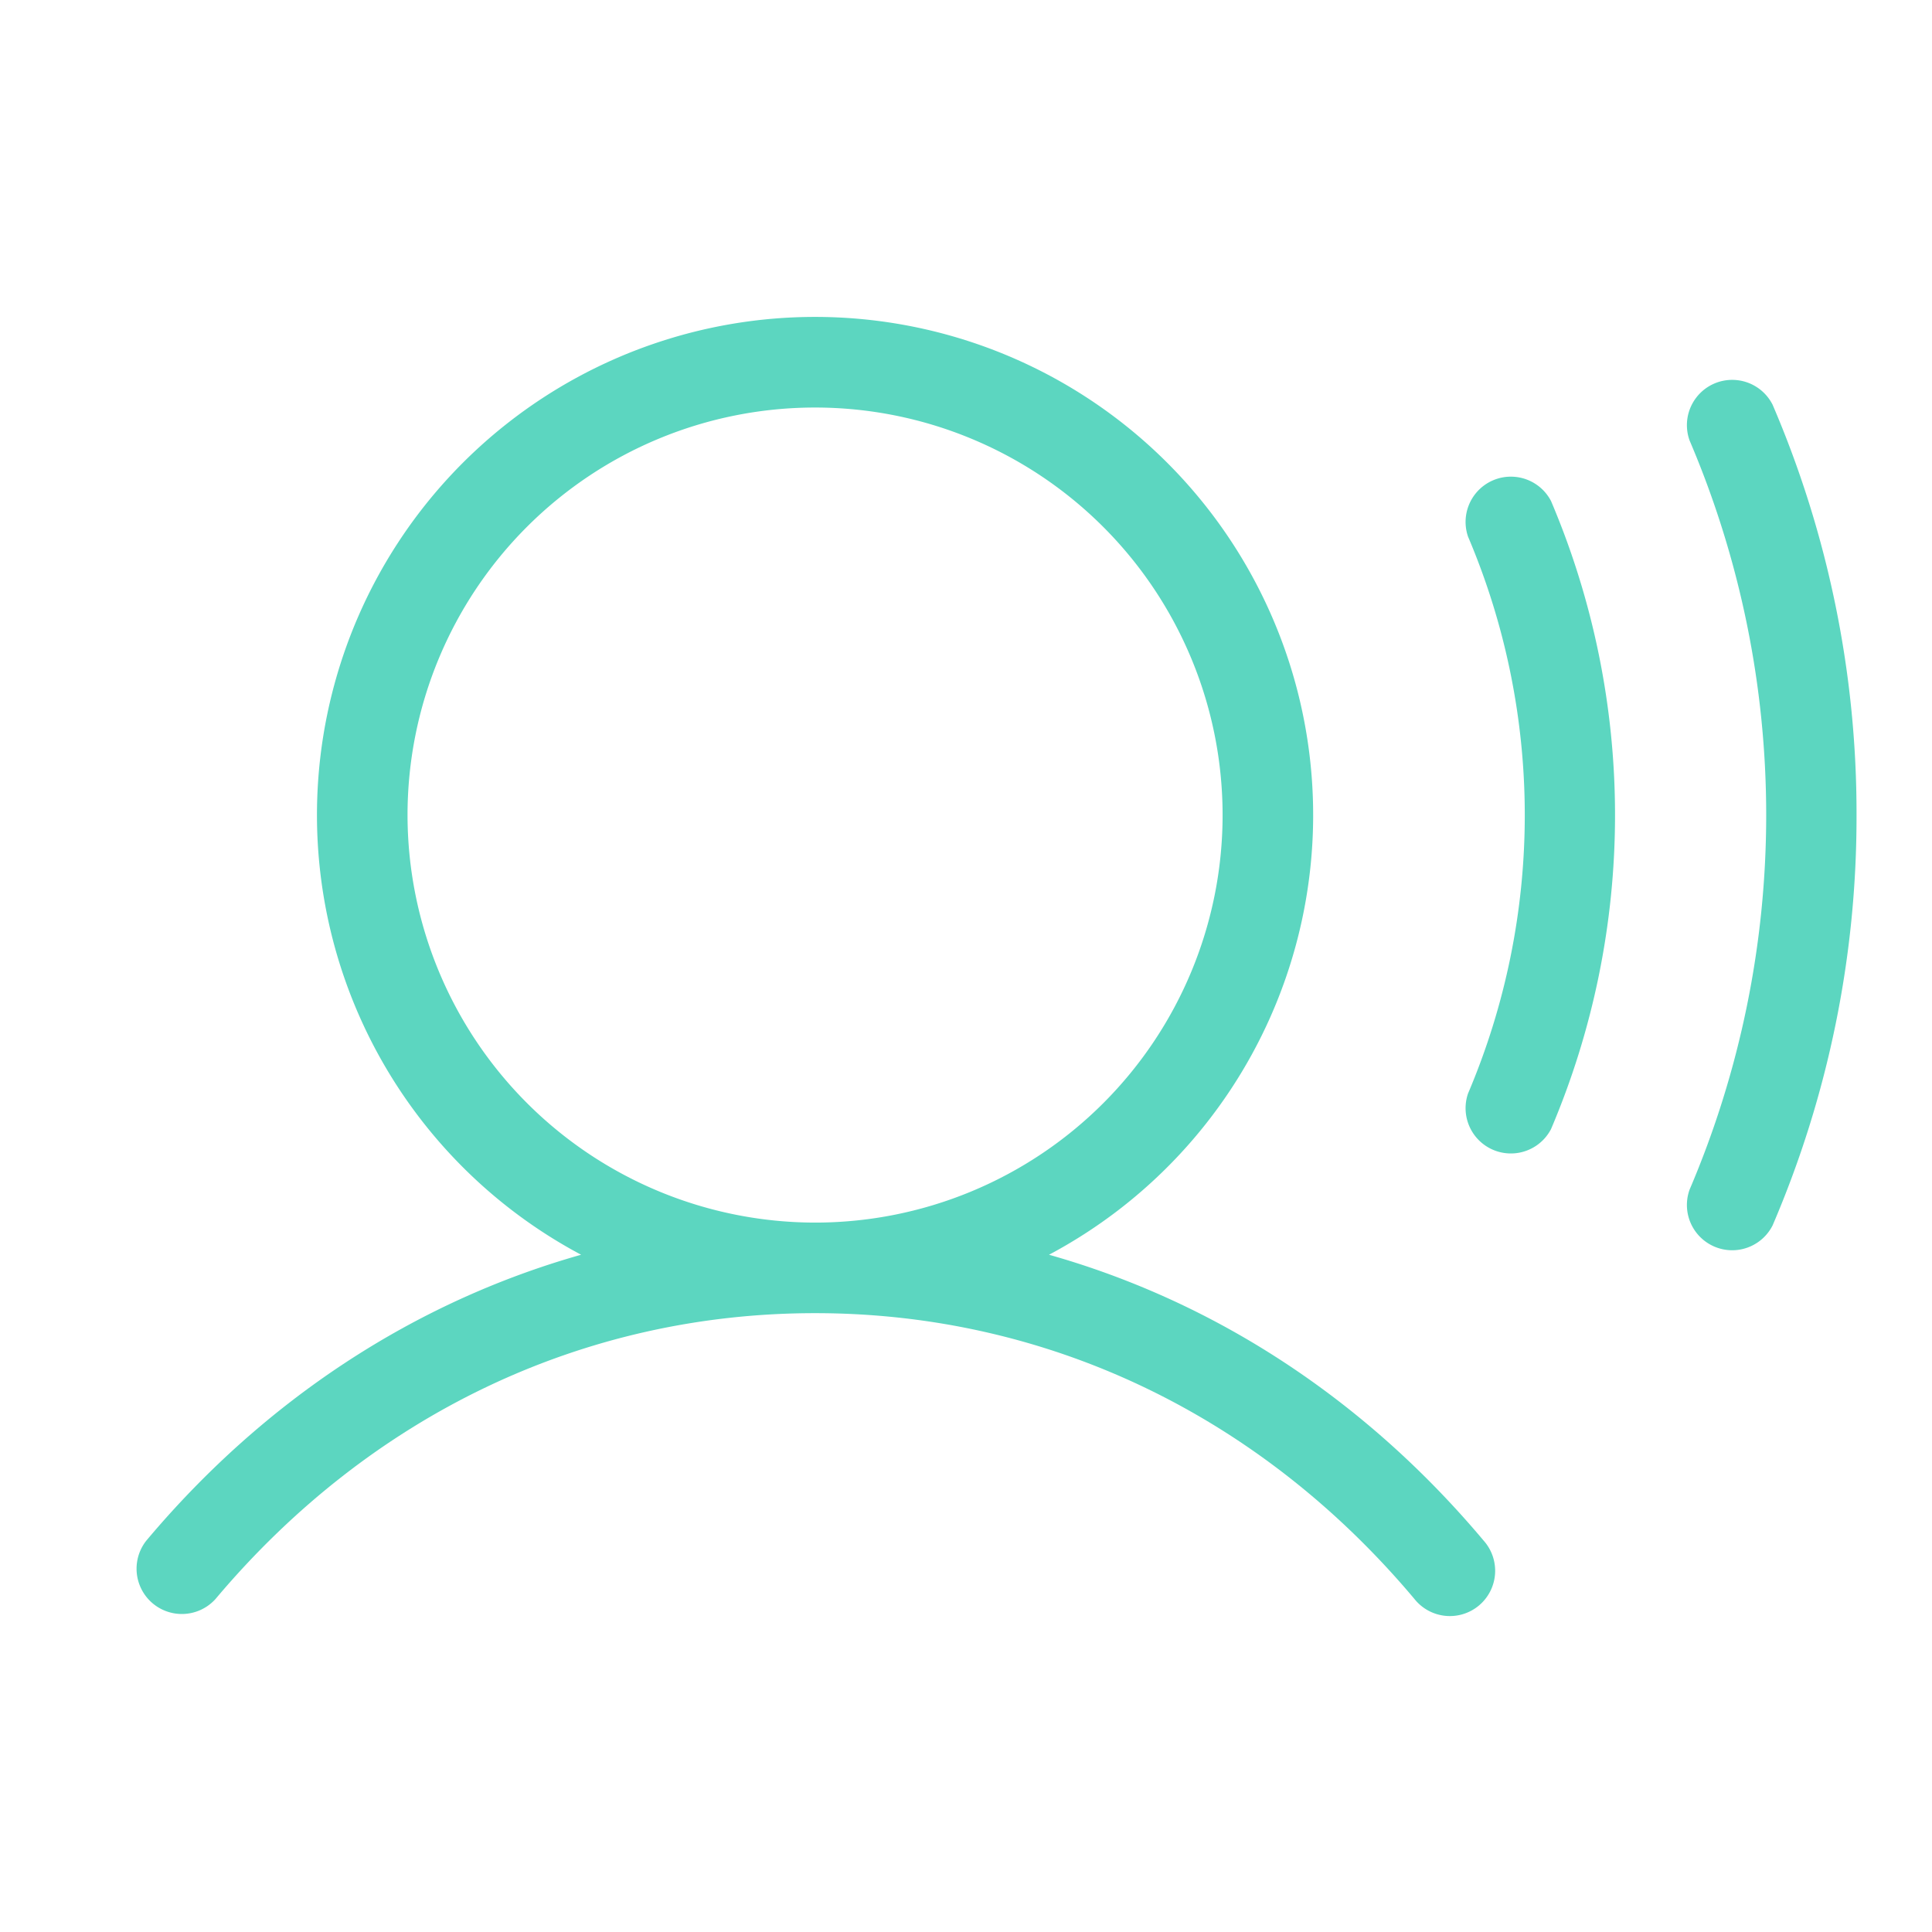
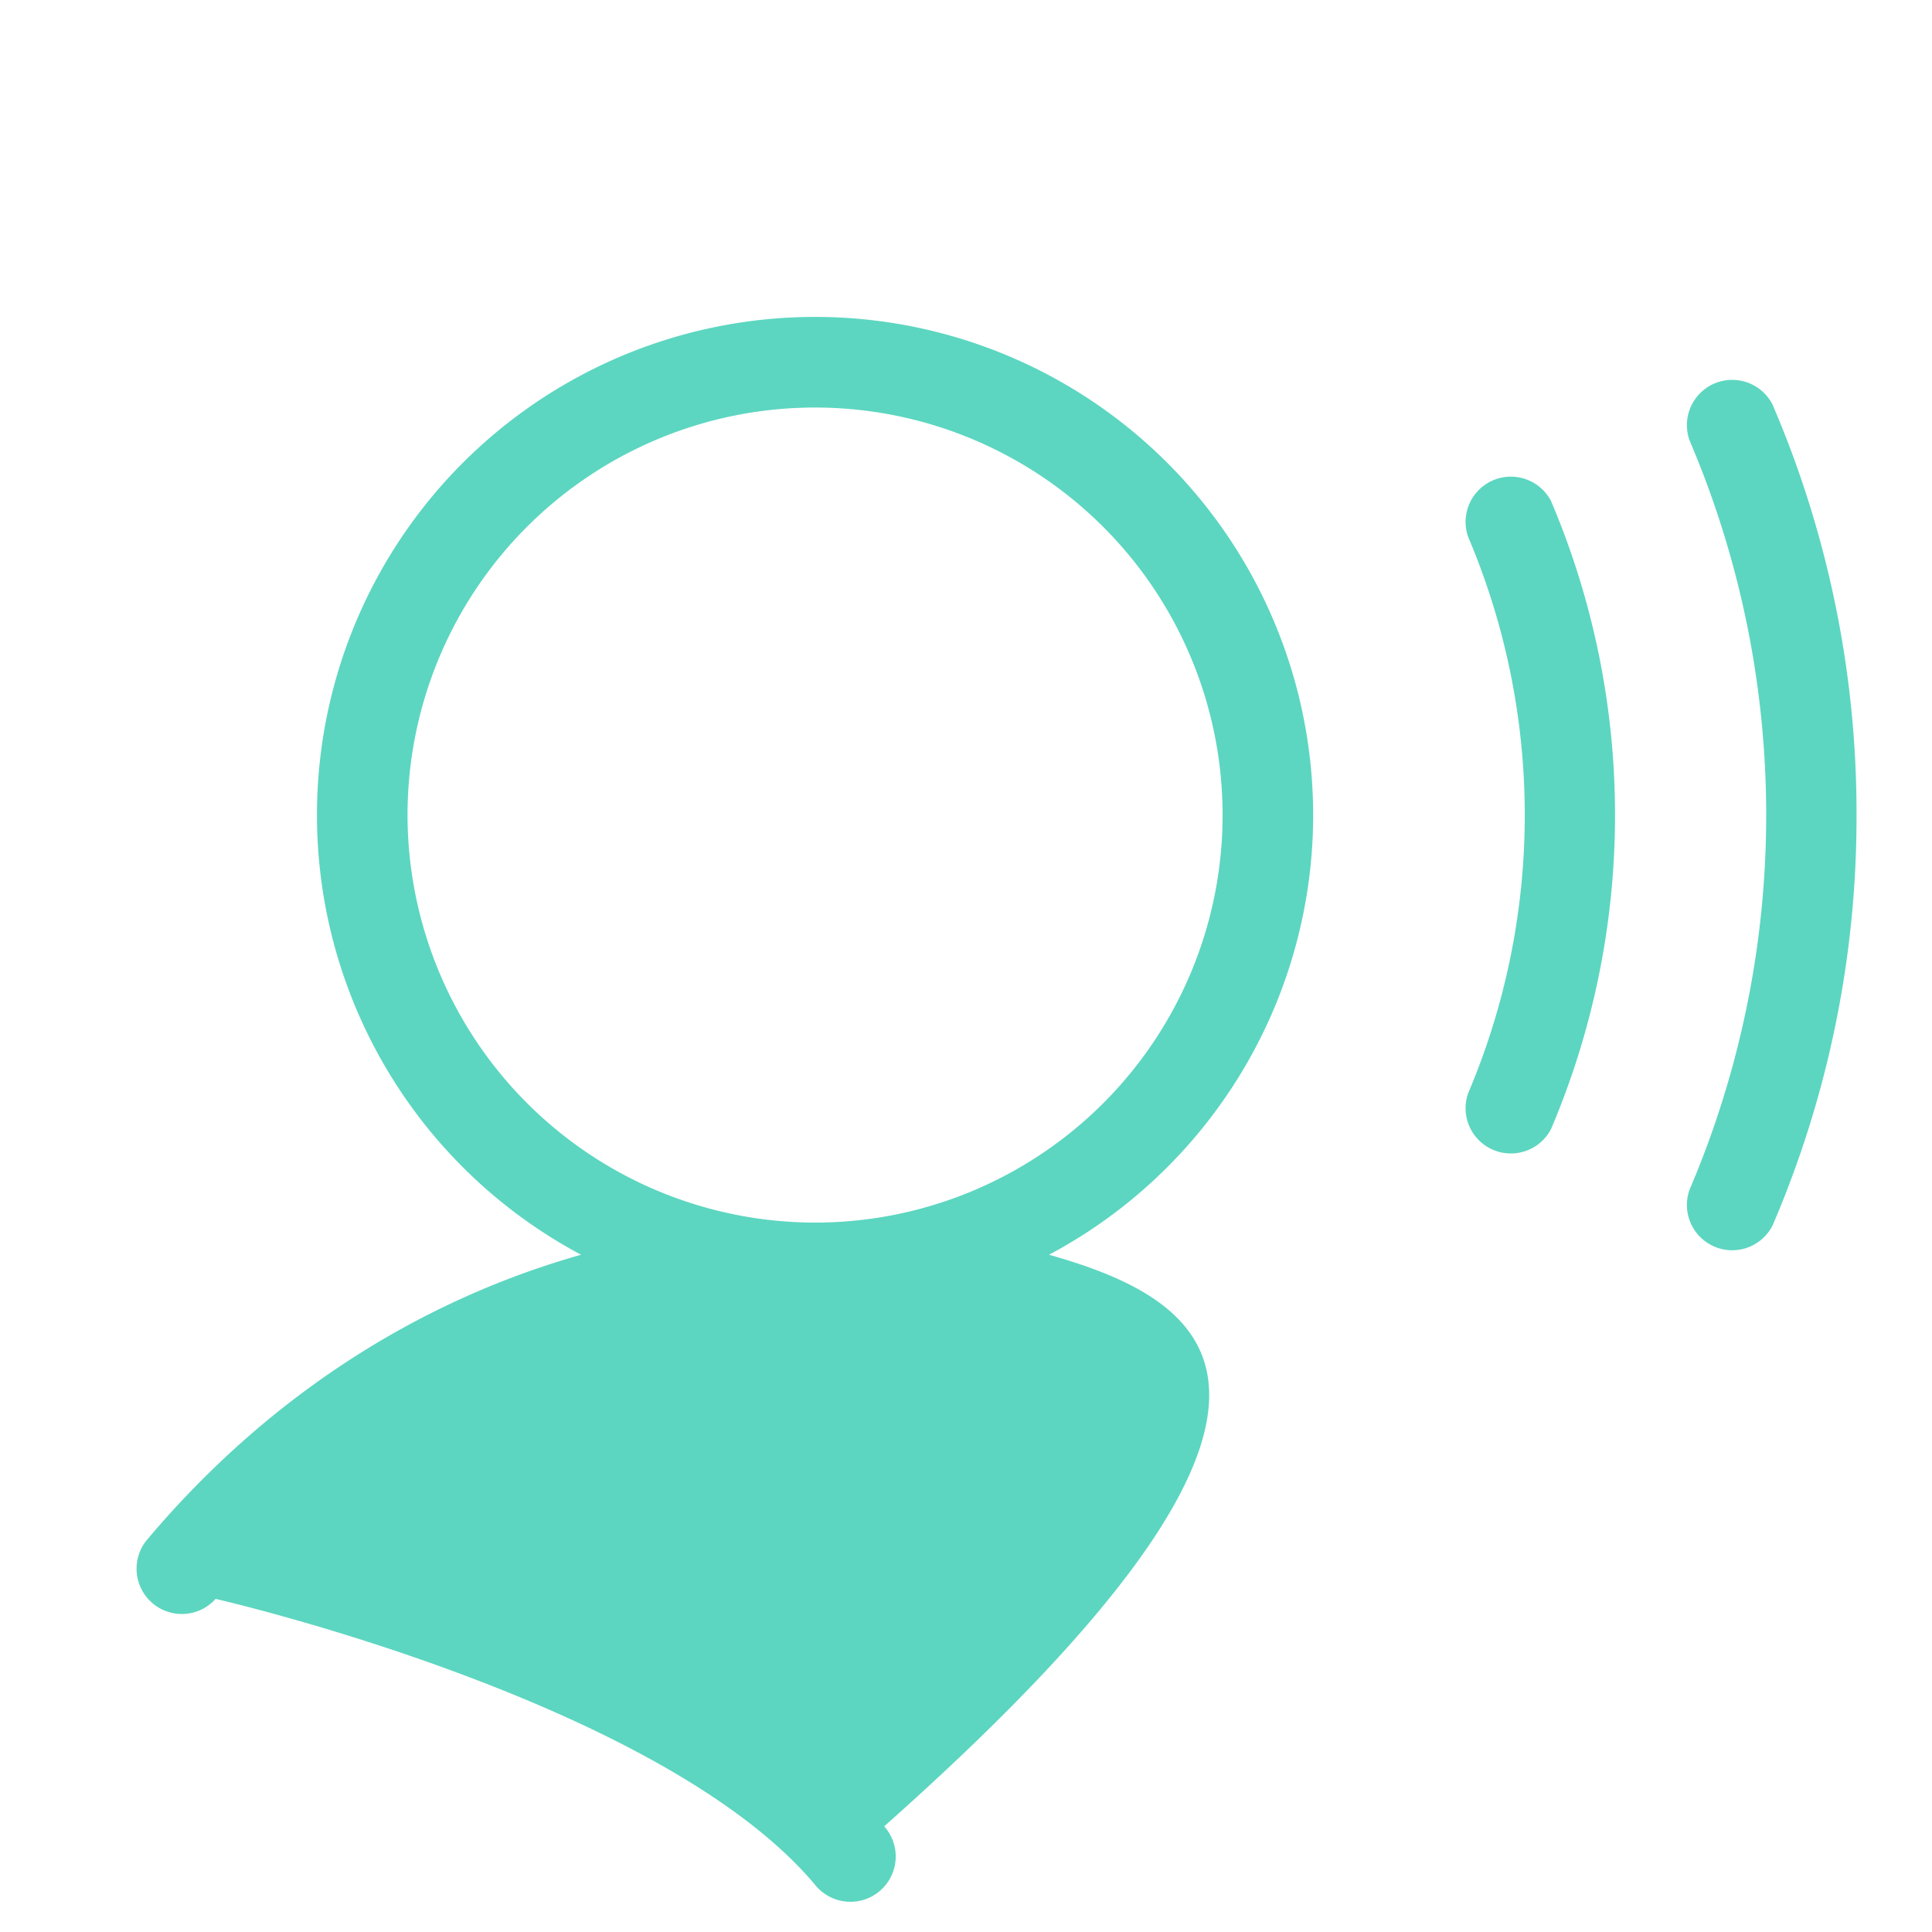
<svg xmlns="http://www.w3.org/2000/svg" width="32" height="32" fill="#5cd6c0" viewBox="0 0 256 256">
-   <path d="M139,166.26a66,66,0,1,0-62,0c-22,6.22-41.88,19.15-57.61,37.88a6,6,0,0,0,9.18,7.72C49.11,187.45,77.31,174,108,174s58.9,13.45,79.41,37.86a6,6,0,1,0,9.18-7.72C180.86,185.41,161,172.48,139,166.26ZM54,108a54,54,0,1,1,54,54A54.06,54.06,0,0,1,54,108ZM205.52,66.39a106.33,106.33,0,0,1,0,83.22,6,6,0,0,1-11-4.71,94.29,94.29,0,0,0,0-73.8,6,6,0,0,1,11-4.71ZM246,108a137.16,137.16,0,0,1-11.12,54.37,6,6,0,0,1-11-4.74,126.41,126.41,0,0,0,0-99.26,6,6,0,0,1,11-4.74A137.16,137.16,0,0,1,246,108Z" />
+   <path d="M139,166.26a66,66,0,1,0-62,0c-22,6.22-41.88,19.15-57.61,37.88a6,6,0,0,0,9.18,7.72s58.9,13.45,79.41,37.86a6,6,0,1,0,9.18-7.72C180.86,185.41,161,172.48,139,166.26ZM54,108a54,54,0,1,1,54,54A54.06,54.06,0,0,1,54,108ZM205.52,66.39a106.33,106.33,0,0,1,0,83.22,6,6,0,0,1-11-4.71,94.29,94.29,0,0,0,0-73.8,6,6,0,0,1,11-4.71ZM246,108a137.16,137.16,0,0,1-11.12,54.37,6,6,0,0,1-11-4.74,126.41,126.41,0,0,0,0-99.26,6,6,0,0,1,11-4.74A137.16,137.16,0,0,1,246,108Z" />
</svg>